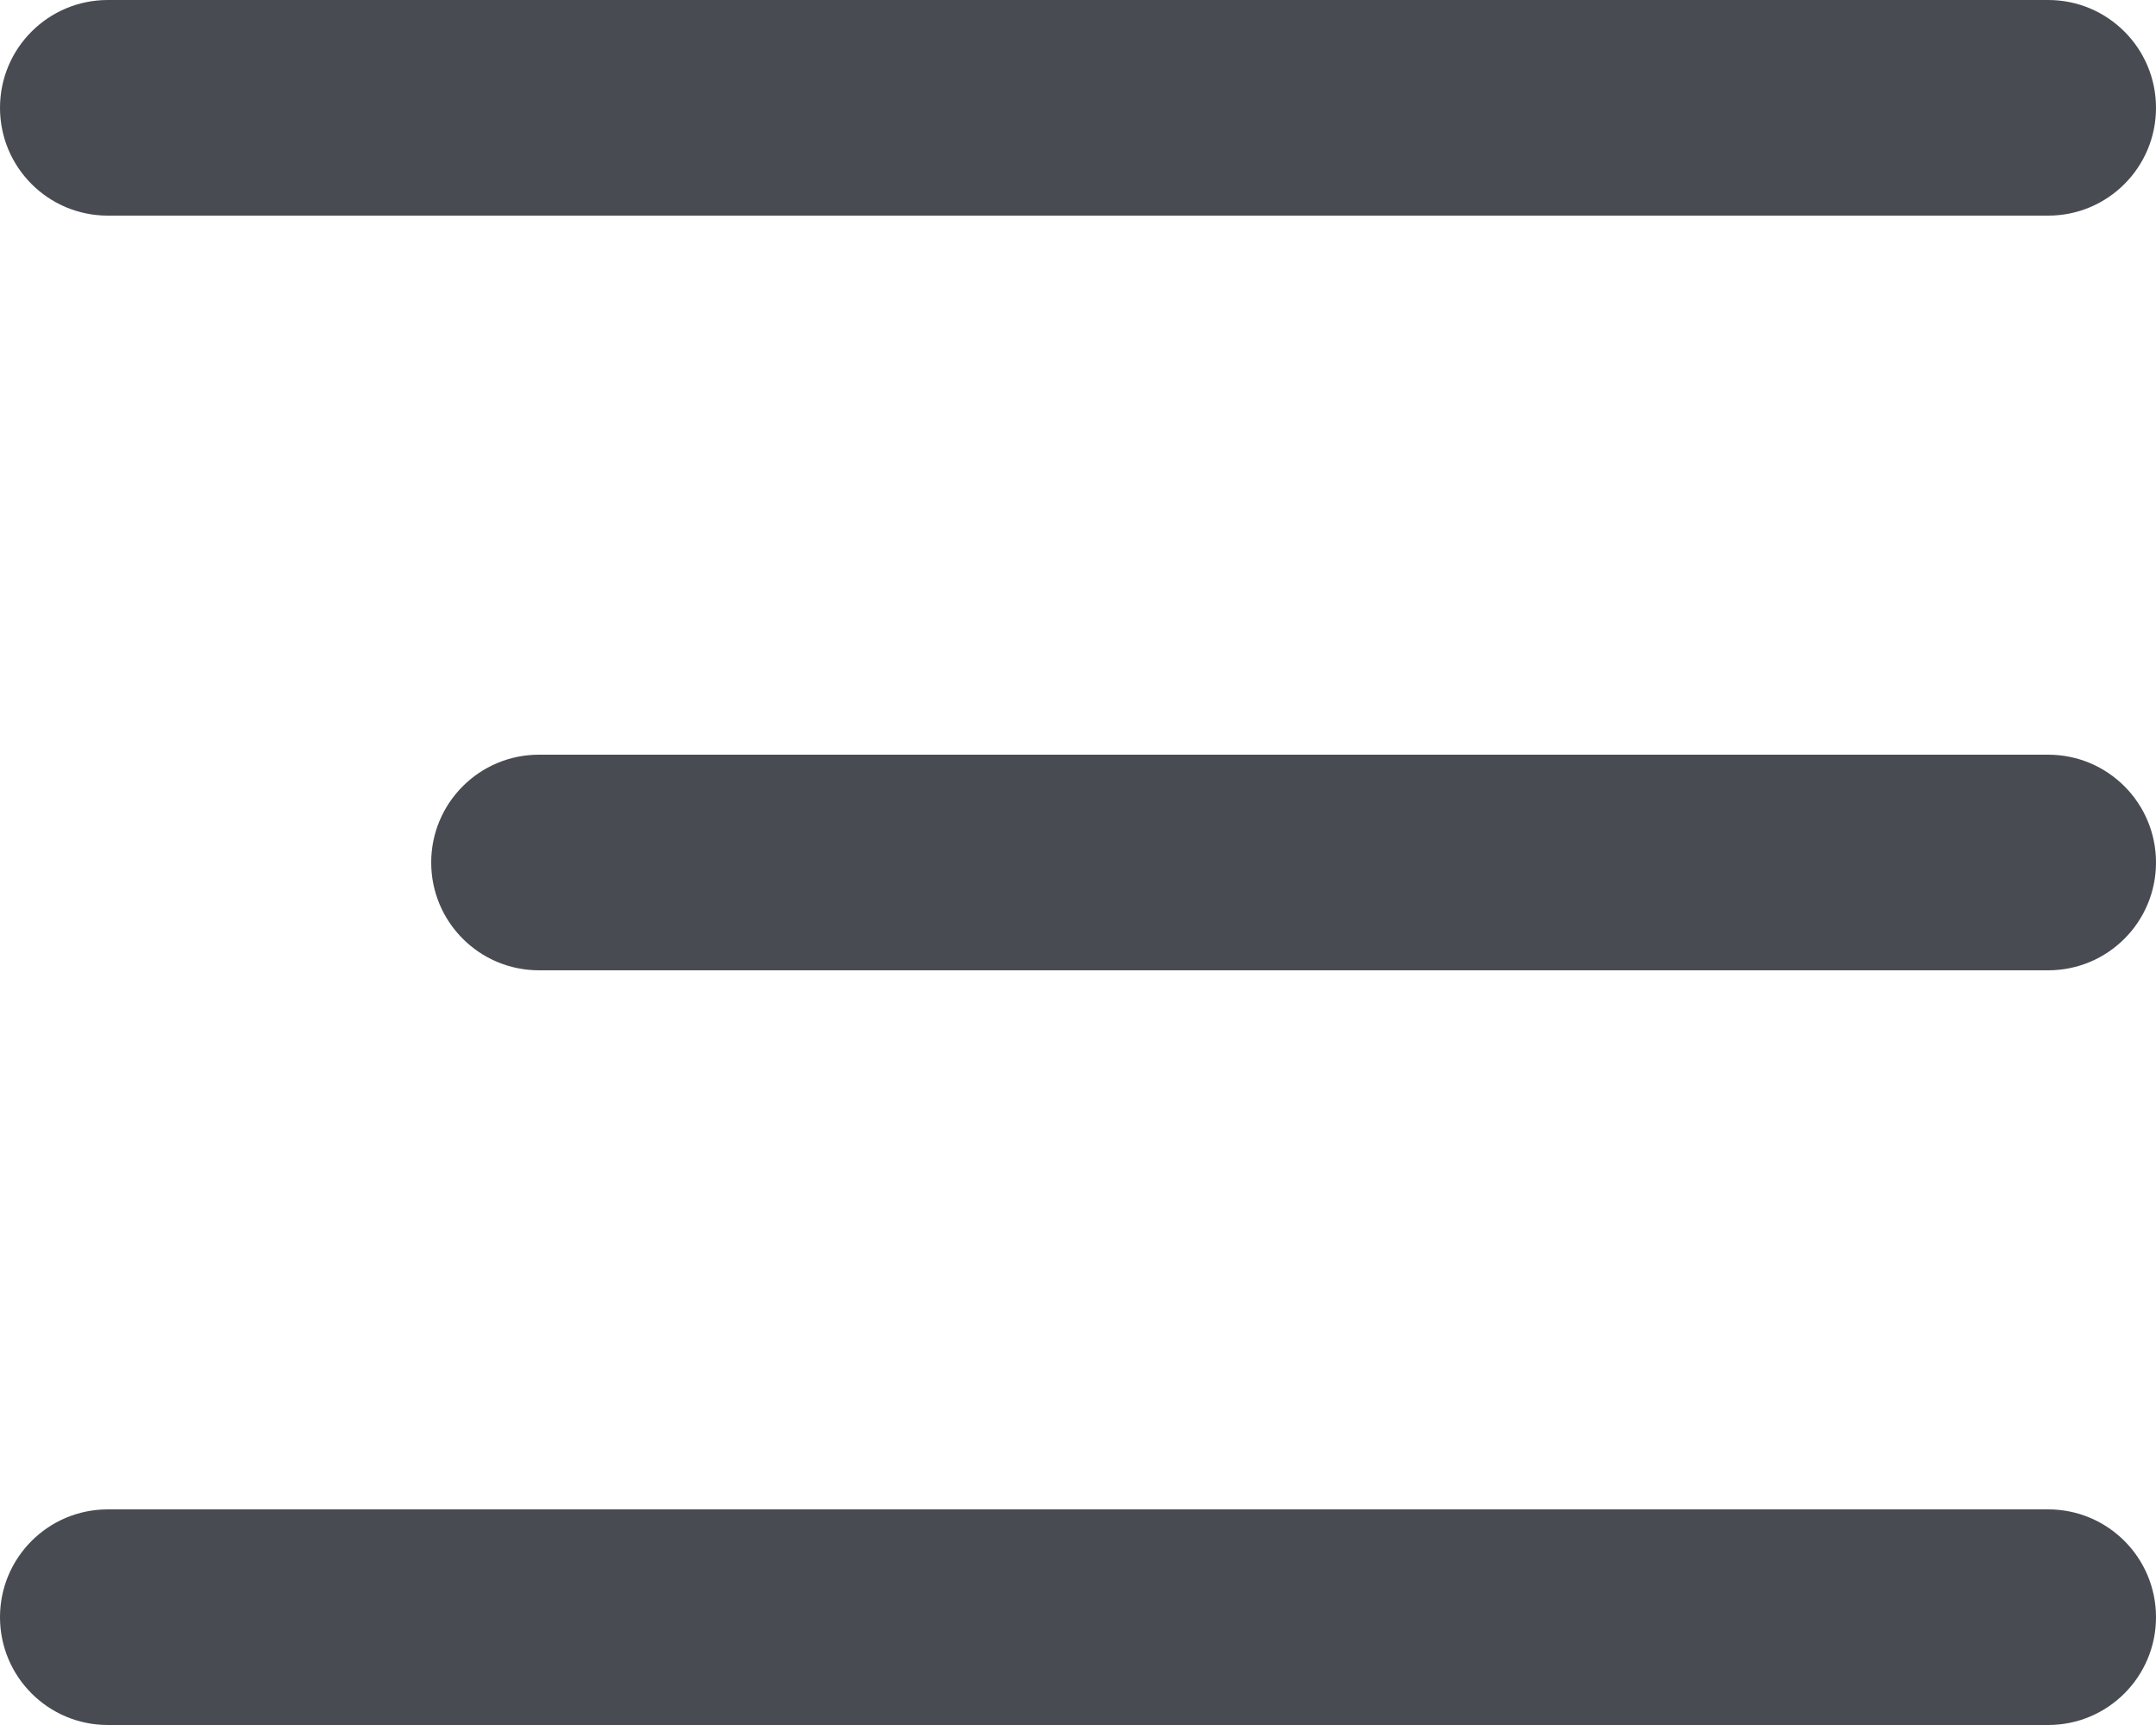
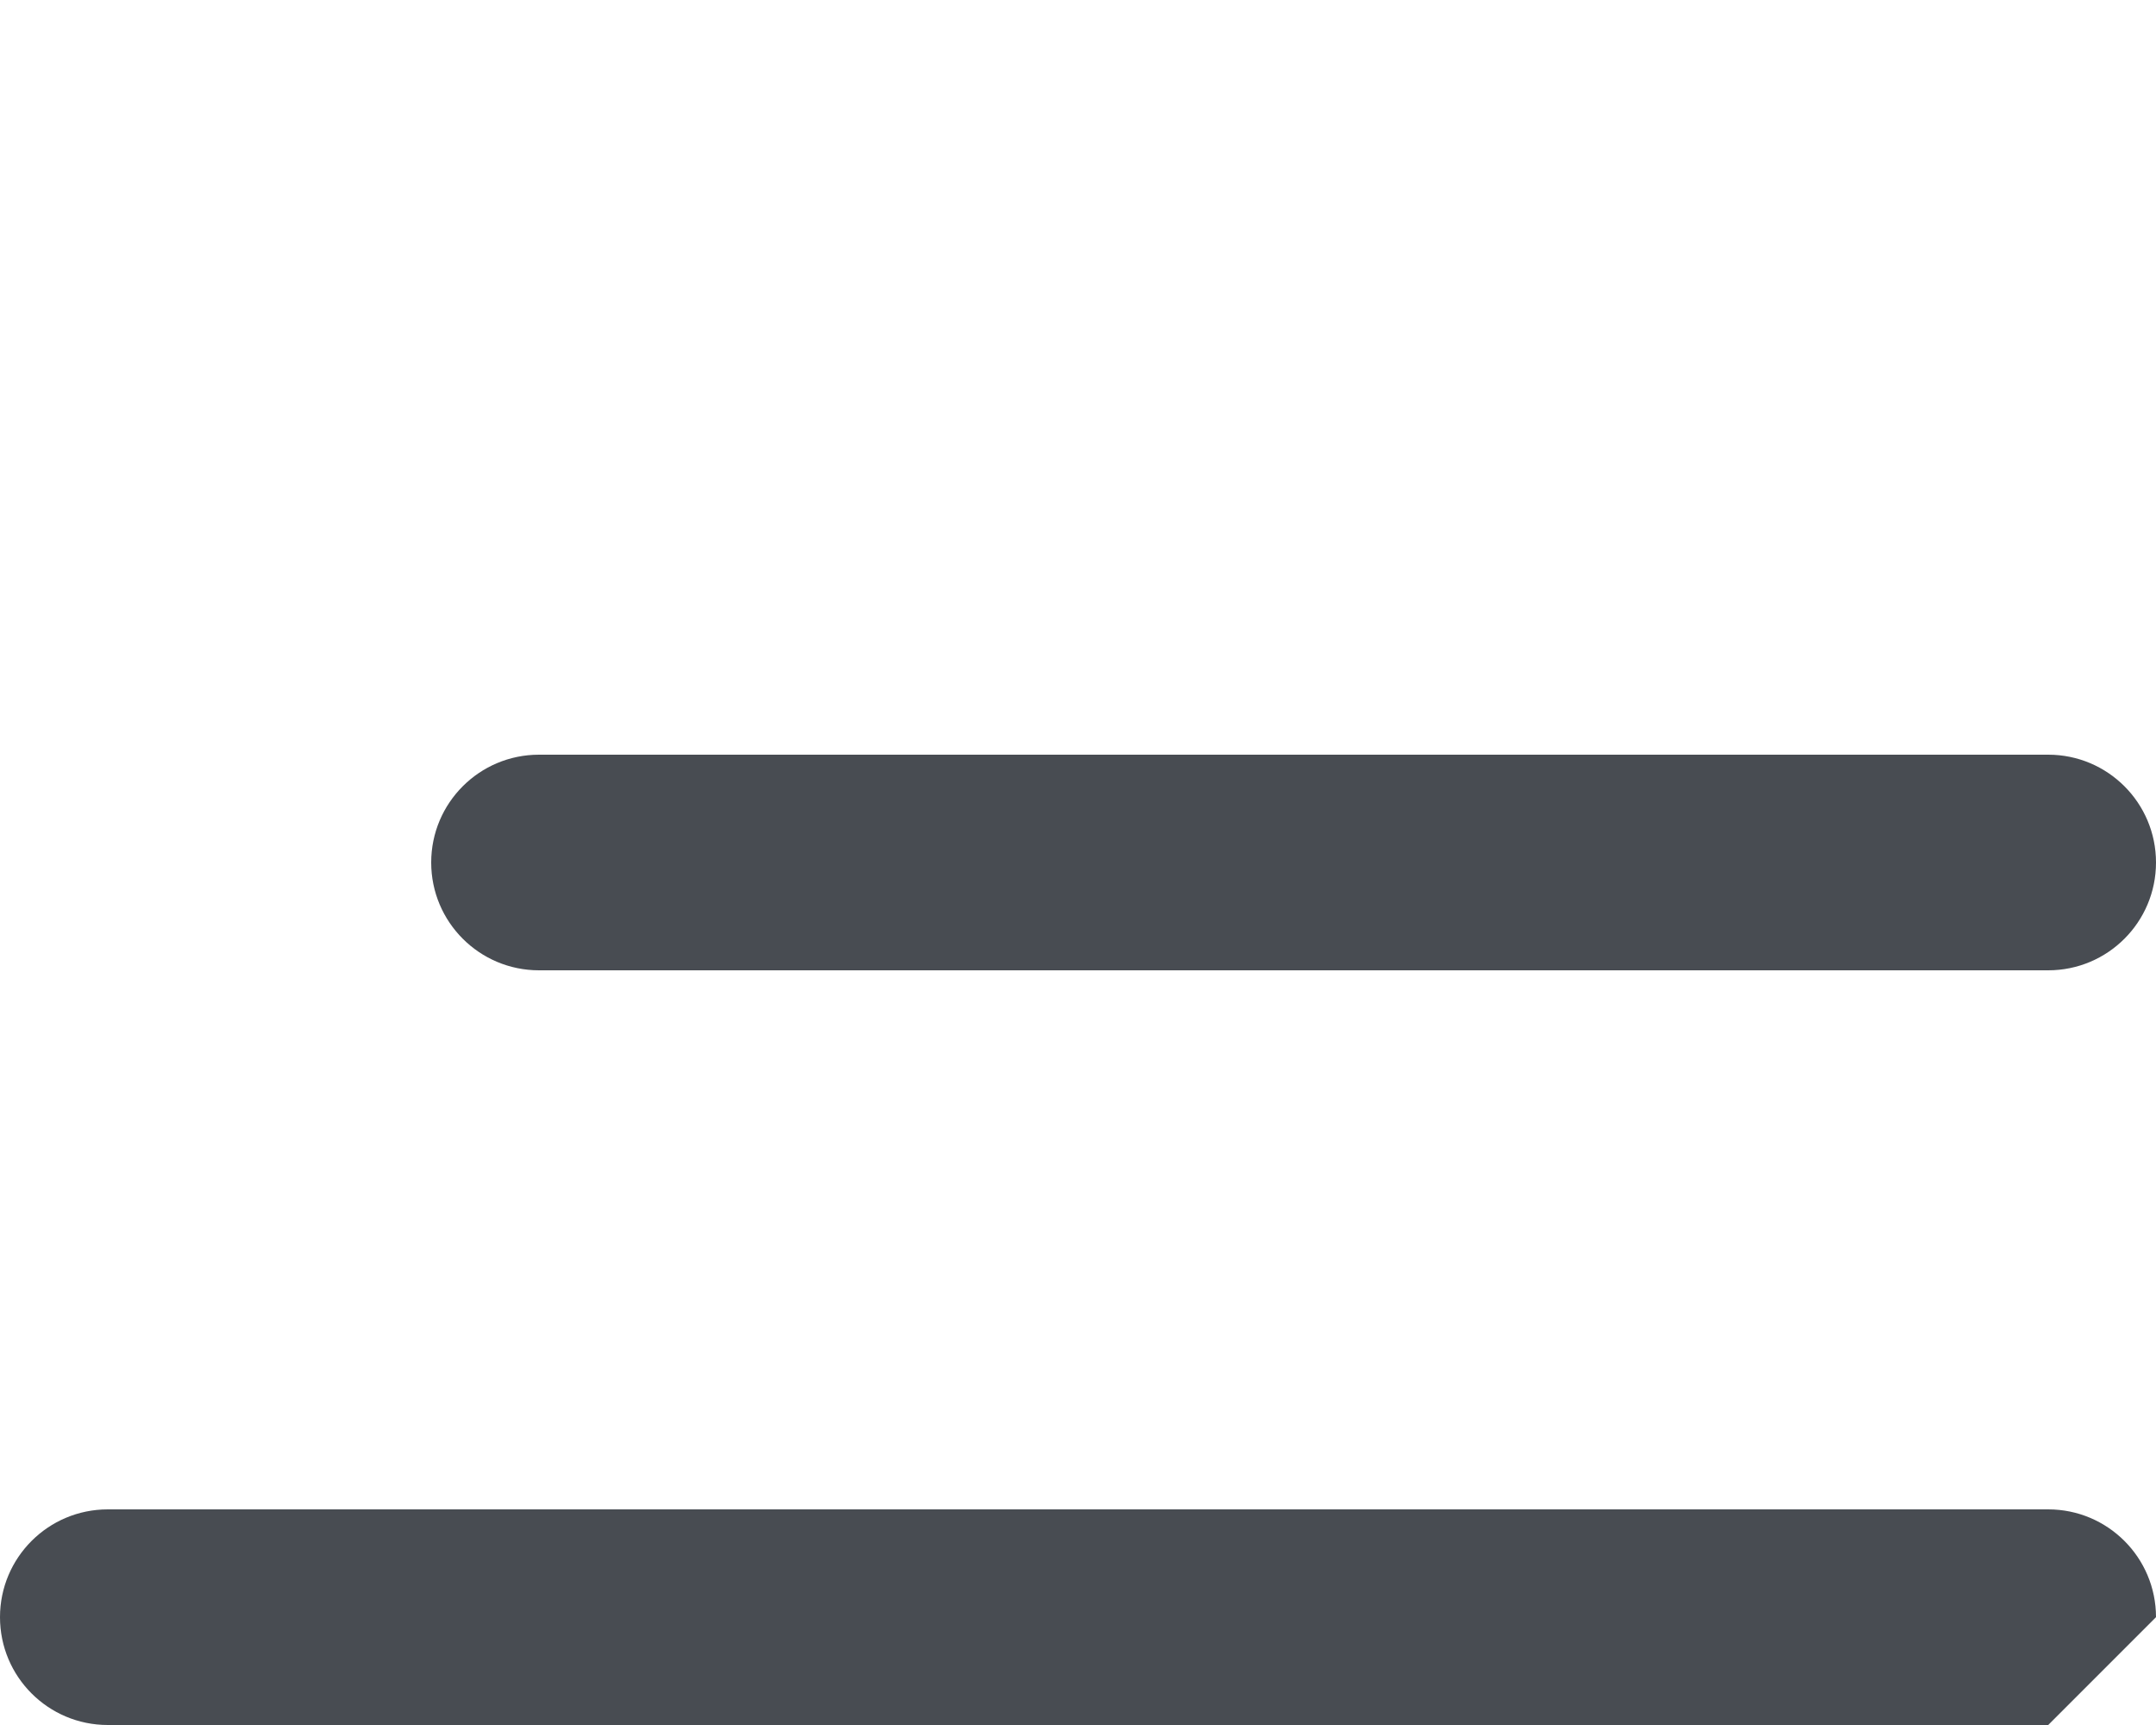
<svg xmlns="http://www.w3.org/2000/svg" width="40" height="32" viewBox="0 0 40 32" fill="none">
-   <path d="M40 2C40 0.895 39.105 0 38 0H2C0.895 0 0 0.895 0 2C0 3.105 0.895 4 2 4H38C39.105 4 40 3.105 40 2Z" fill="#484C52" />
-   <path d="M40 30C40 28.895 39.105 28 38 28H2C0.895 28 0 28.895 0 30C0 31.105 0.895 32 2 32H20H38C39.105 32 40 31.105 40 30Z" fill="#484C52" />
+   <path d="M40 30C40 28.895 39.105 28 38 28H2C0.895 28 0 28.895 0 30C0 31.105 0.895 32 2 32H20H38Z" fill="#484C52" />
  <path d="M40 16C40 14.895 39.105 14 38 14H10C8.895 14 8 14.895 8 16C8 17.105 8.895 18 10 18H38C39.105 18 40 17.105 40 16Z" fill="#484C52" />
</svg>